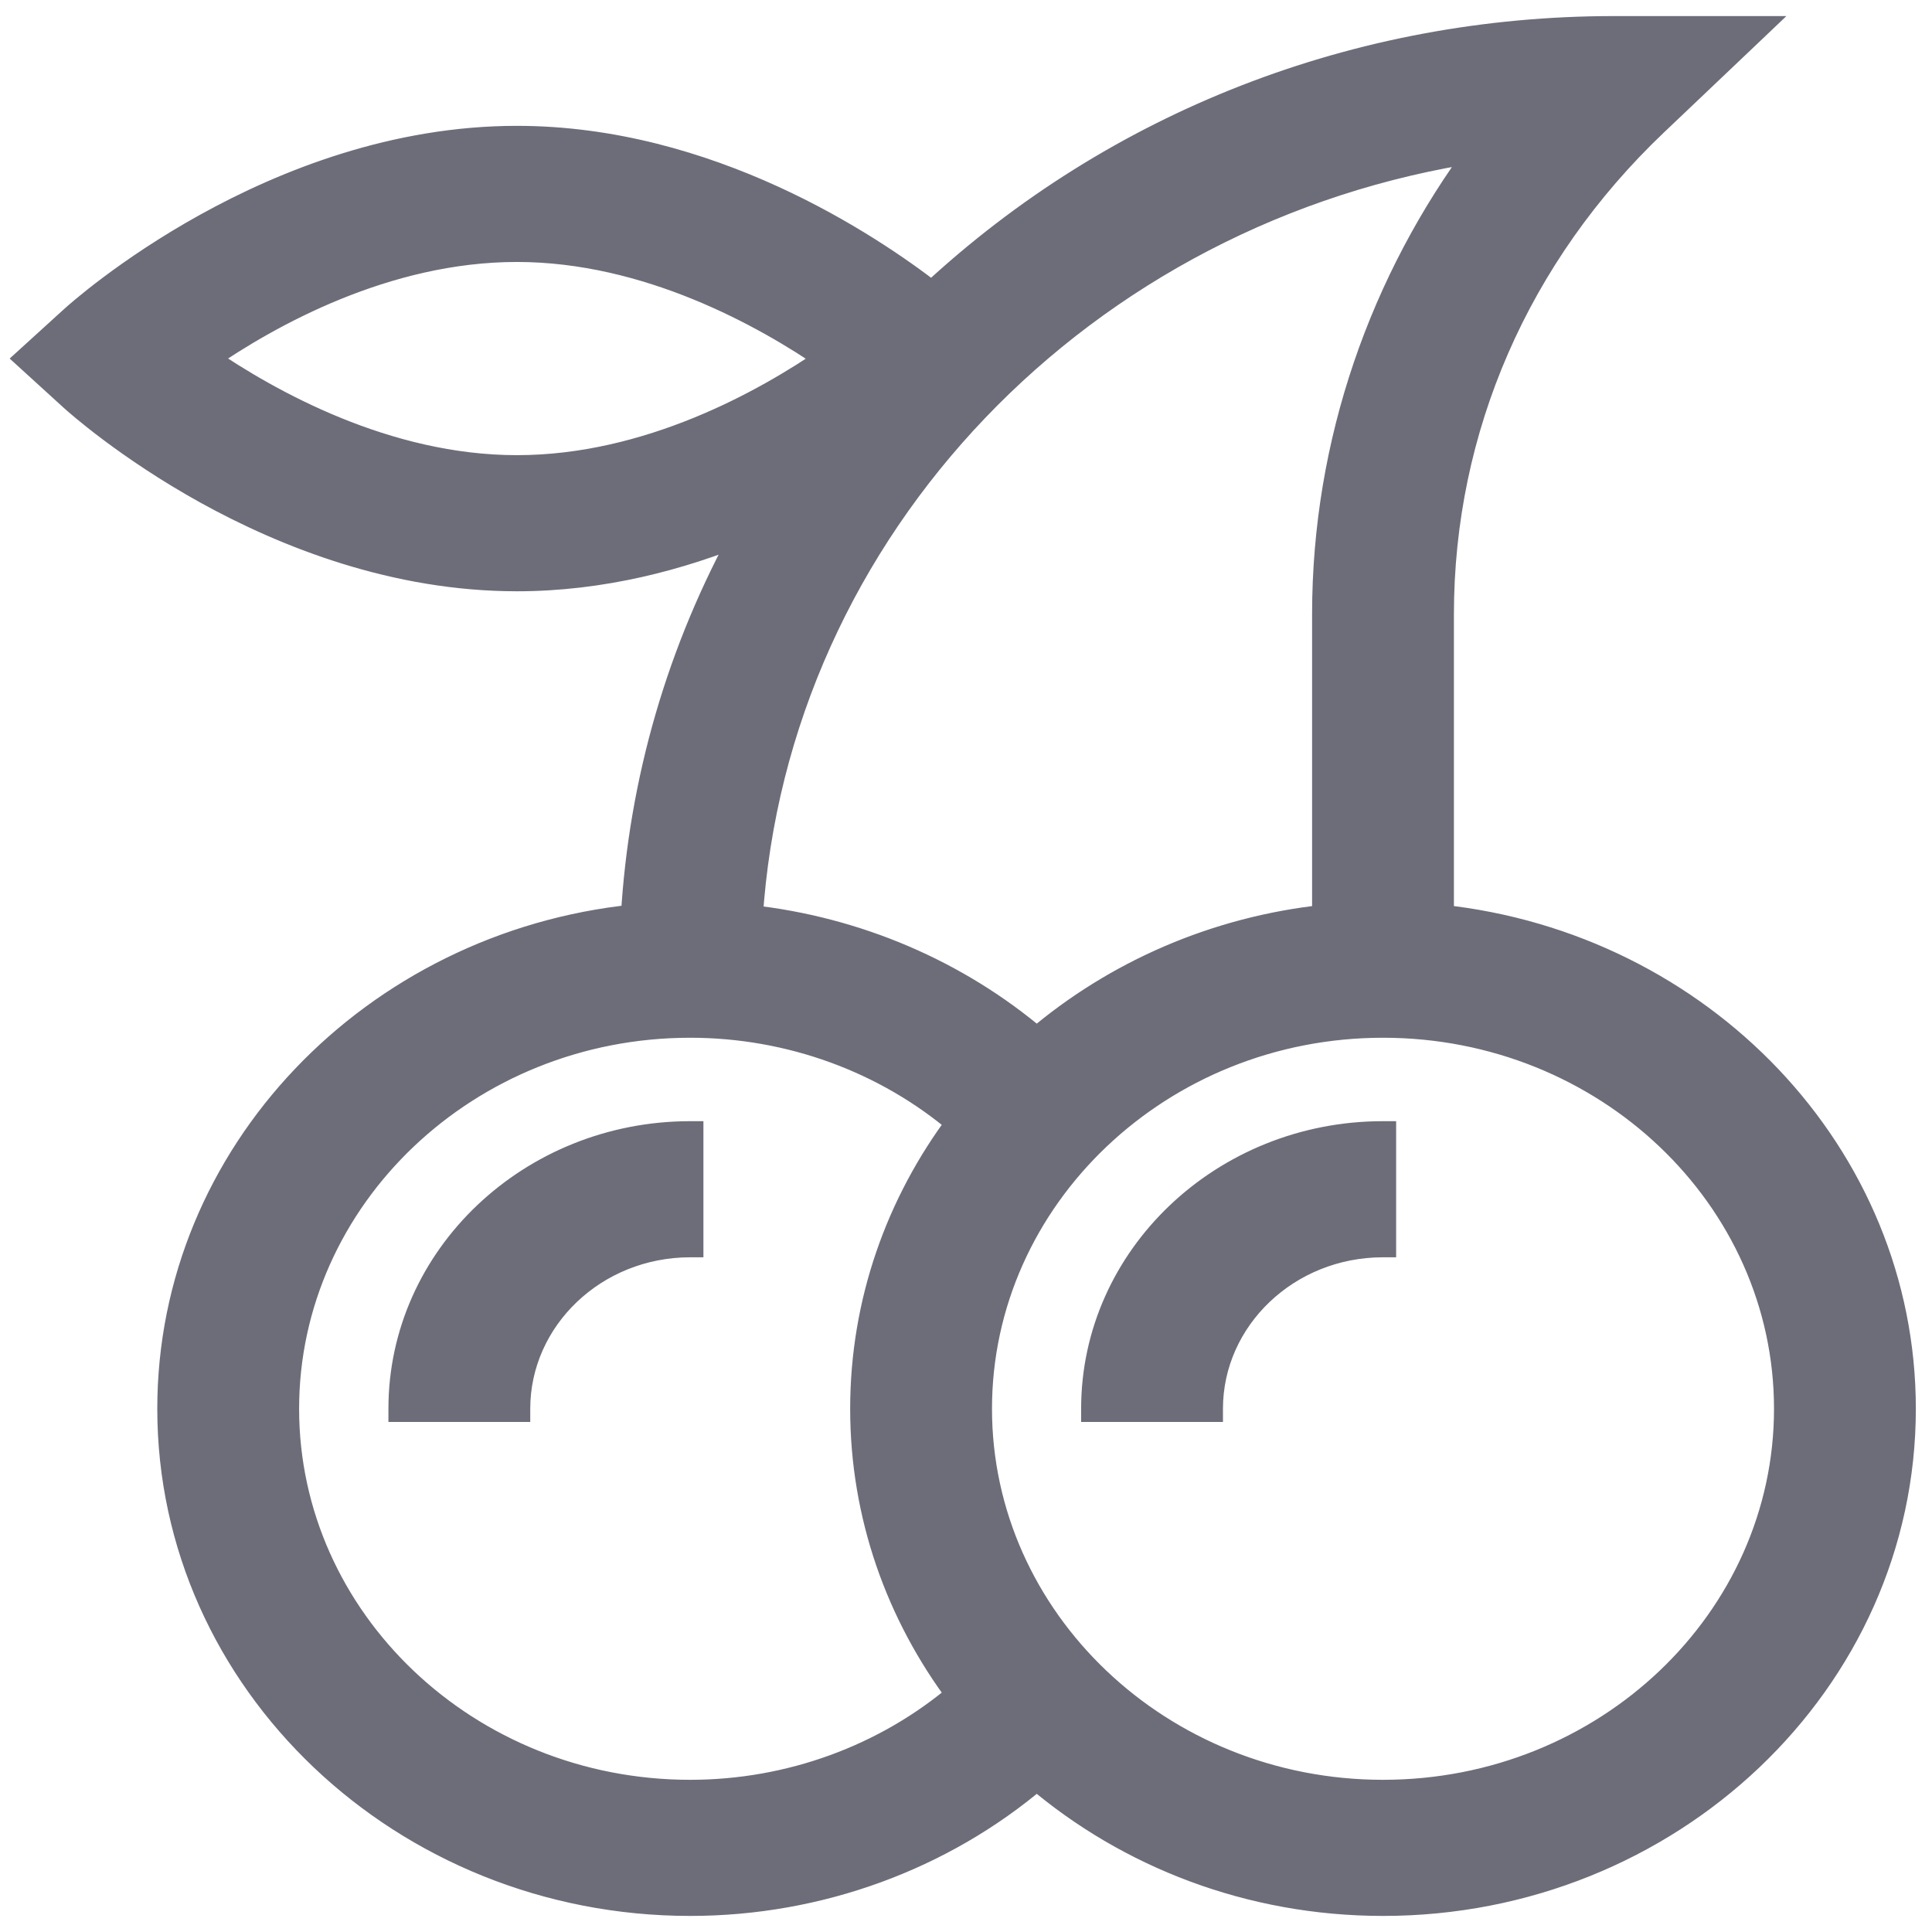
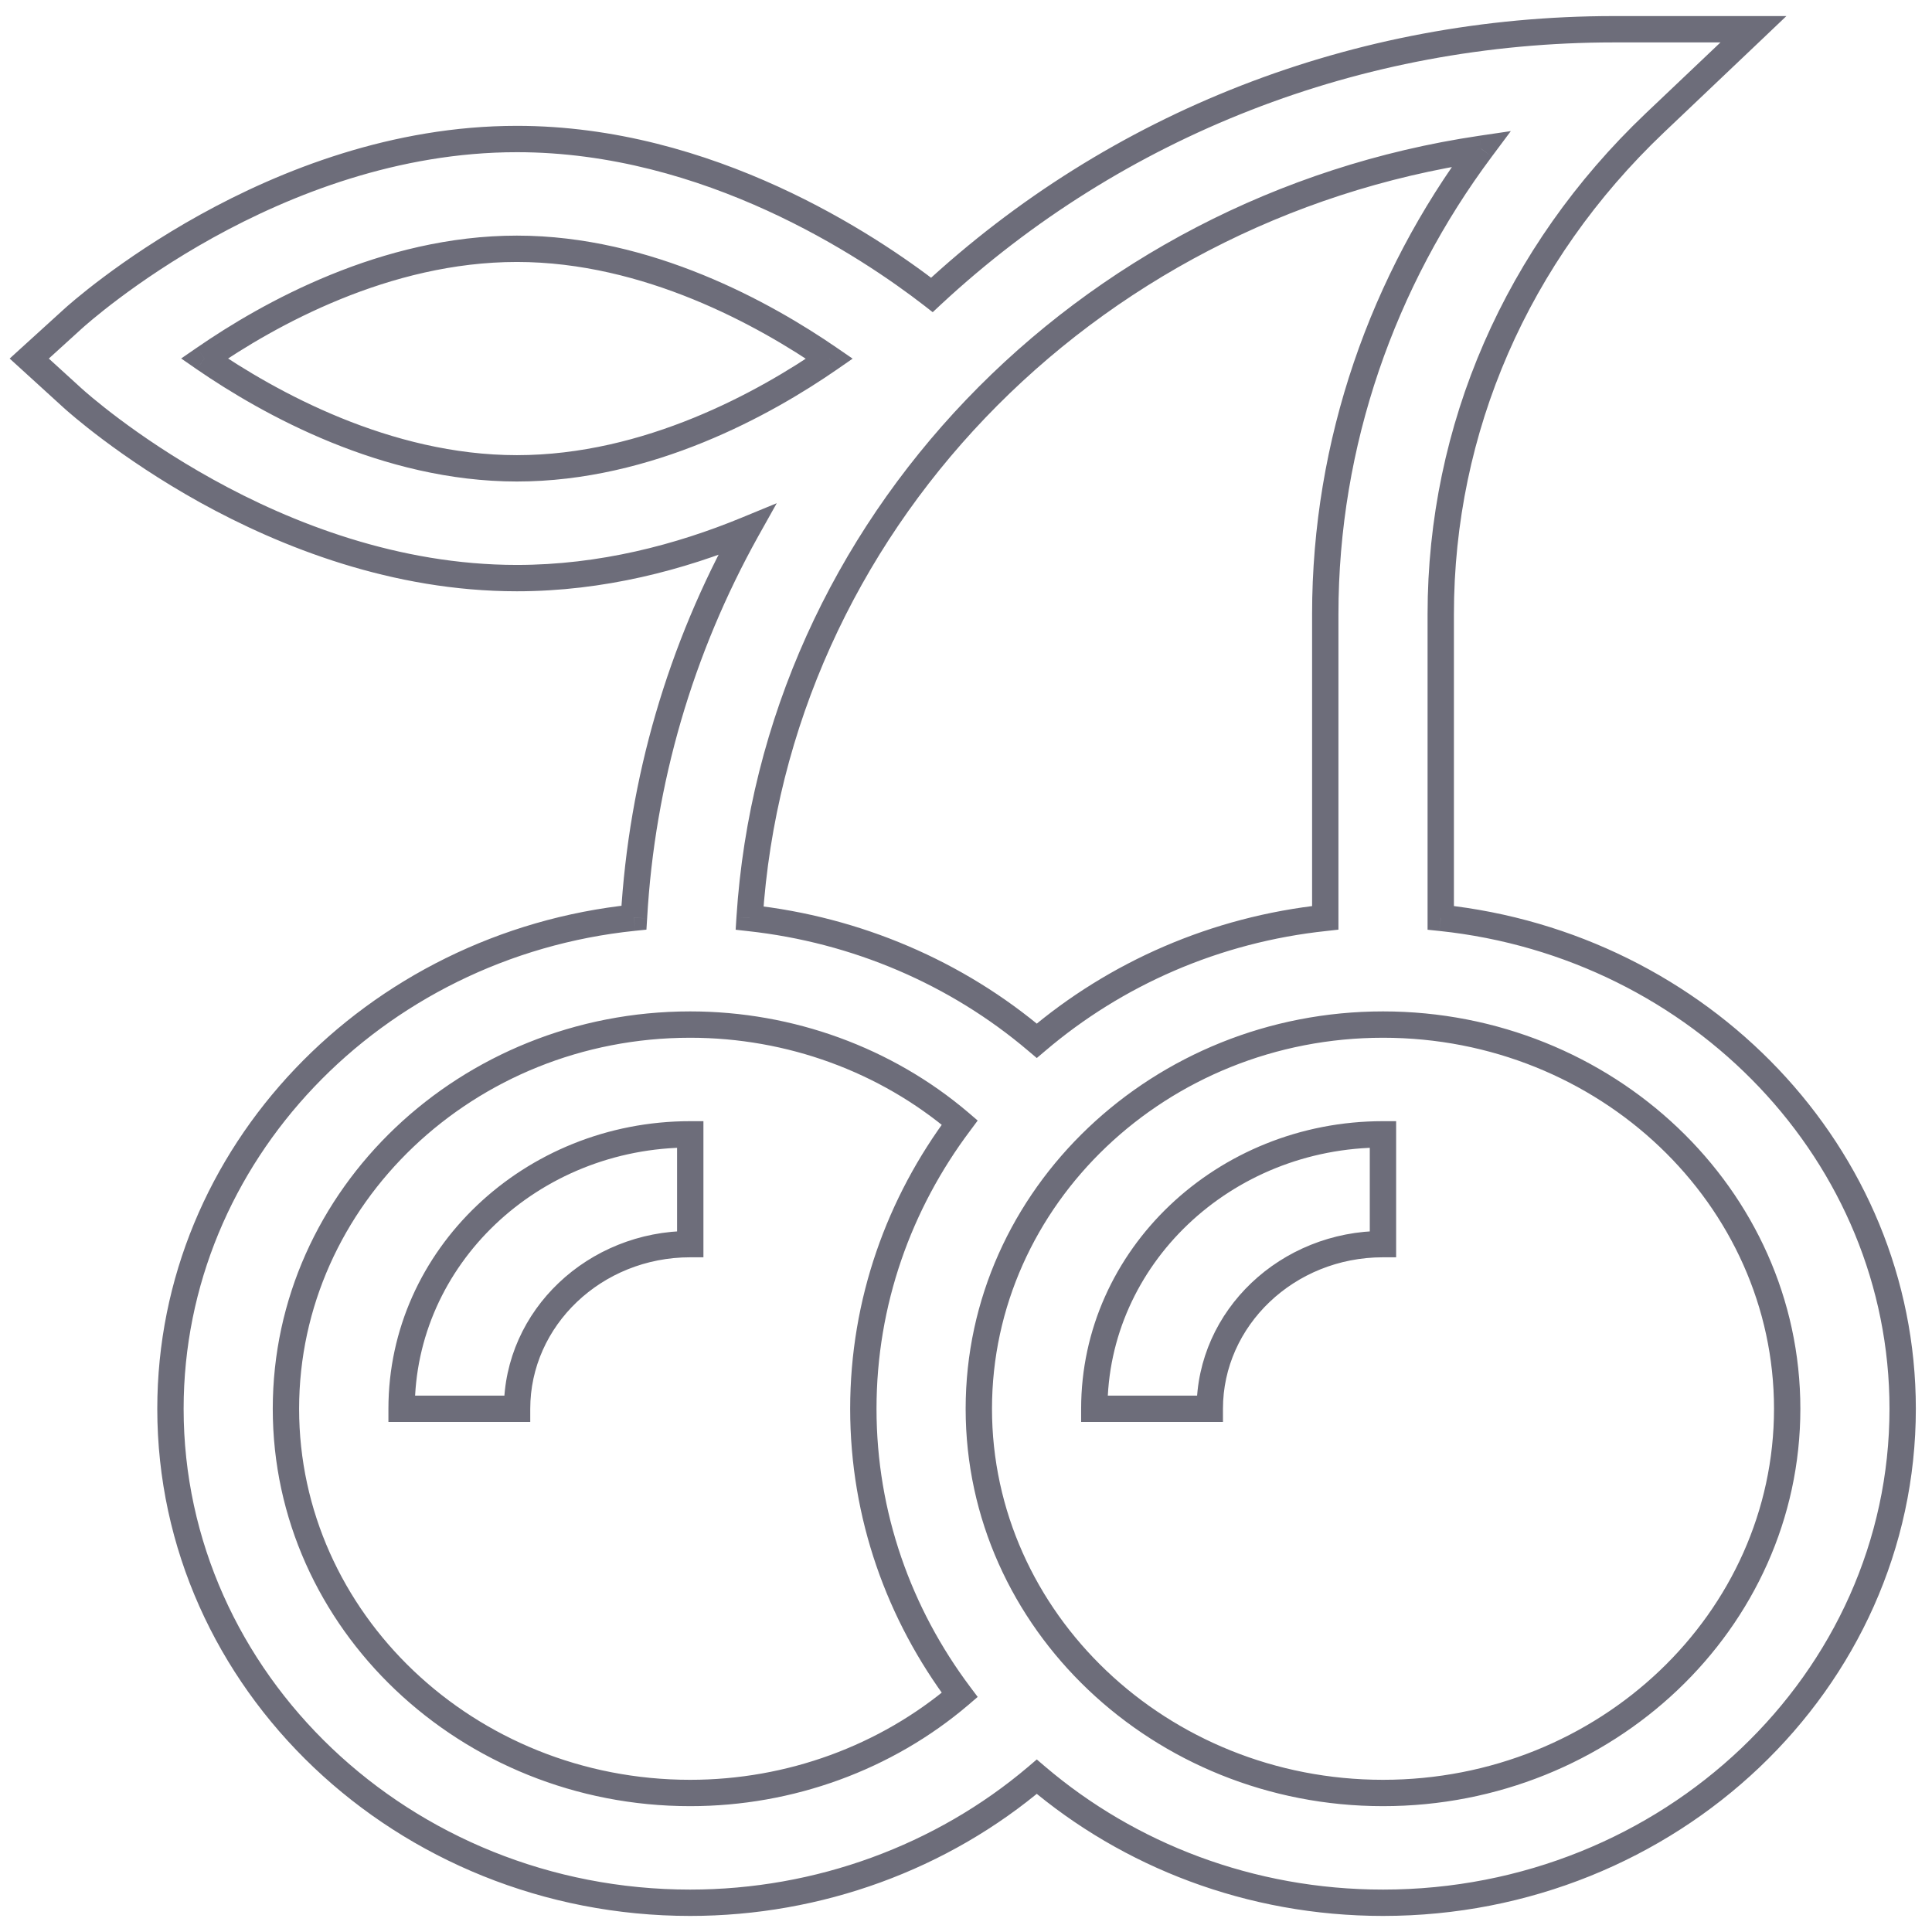
<svg xmlns="http://www.w3.org/2000/svg" width="22" height="22" viewBox="0 0 22 22" fill="none">
-   <path fill-rule="evenodd" clip-rule="evenodd" d="M0.333 4.083L0.829 4.535C0.921 4.618 3.112 6.583 5.886 6.583C6.851 6.583 7.745 6.346 8.504 6.032C7.748 7.389 7.308 8.89 7.219 10.45C4.256 10.754 1.941 13.145 1.941 16.042C1.941 19.143 4.596 21.667 7.859 21.667C9.322 21.667 10.726 21.15 11.806 20.232C12.853 21.123 14.235 21.667 15.749 21.667C19.012 21.667 21.666 19.143 21.666 16.042C21.666 13.151 19.361 10.763 16.406 10.452V6.994C16.406 4.881 17.272 2.894 18.844 1.4L19.966 0.333H18.379C15.462 0.333 12.712 1.406 10.612 3.358C9.889 2.799 8.068 1.583 5.886 1.583C3.112 1.583 0.921 3.548 0.829 3.632L0.333 4.083ZM3.256 16.042C3.256 13.629 5.321 11.667 7.859 11.667C8.997 11.667 10.089 12.068 10.928 12.783C10.238 13.703 9.831 14.828 9.831 16.042C9.831 17.256 10.238 18.381 10.928 19.301C10.089 20.015 8.997 20.417 7.859 20.417C5.321 20.417 3.256 18.454 3.256 16.042ZM20.351 16.042C20.351 18.454 18.287 20.417 15.749 20.417C13.211 20.417 11.146 18.454 11.146 16.042C11.146 13.629 13.211 11.667 15.749 11.667C18.287 11.667 20.351 13.629 20.351 16.042ZM16.867 1.694C15.746 3.195 15.091 5.042 15.091 6.994V10.451C13.837 10.584 12.699 11.091 11.806 11.851C10.894 11.076 9.751 10.587 8.536 10.454C8.822 5.997 12.341 2.365 16.867 1.694ZM5.886 2.833C7.376 2.833 8.713 3.58 9.445 4.084C8.715 4.588 7.384 5.333 5.886 5.333C4.396 5.333 3.06 4.586 2.327 4.082C3.057 3.578 4.389 2.833 5.886 2.833ZM12.461 16.042H13.776C13.776 15.008 14.661 14.167 15.748 14.167V12.917C13.935 12.917 12.461 14.318 12.461 16.042ZM5.888 16.042H4.573C4.573 14.318 6.047 12.917 7.86 12.917V14.167C6.772 14.167 5.888 15.008 5.888 16.042Z" fill="#6D6D7A" />
  <path d="M0.829 4.535L0.728 4.646L0.728 4.646L0.829 4.535ZM0.333 4.083L0.232 3.972L0.11 4.083L0.232 4.194L0.333 4.083ZM8.504 6.032L8.635 6.105L8.845 5.73L8.447 5.894L8.504 6.032ZM7.219 10.45L7.234 10.599L7.361 10.586L7.369 10.458L7.219 10.45ZM11.806 20.232L11.903 20.118L11.806 20.035L11.709 20.118L11.806 20.232ZM16.406 10.452H16.256V10.587L16.391 10.601L16.406 10.452ZM18.844 1.4L18.74 1.291L18.74 1.291L18.844 1.4ZM19.966 0.333L20.07 0.442L20.342 0.183H19.966V0.333ZM10.612 3.358L10.521 3.477L10.621 3.555L10.714 3.468L10.612 3.358ZM0.829 3.632L0.728 3.521L0.728 3.521L0.829 3.632ZM10.928 12.783L11.049 12.873L11.133 12.76L11.026 12.668L10.928 12.783ZM10.928 19.301L11.026 19.415L11.133 19.323L11.049 19.211L10.928 19.301ZM16.867 1.694L16.987 1.784L17.204 1.493L16.845 1.546L16.867 1.694ZM15.091 10.451L15.107 10.601L15.241 10.586V10.451H15.091ZM11.806 11.851L11.709 11.966L11.806 12.048L11.903 11.966L11.806 11.851ZM8.536 10.454L8.386 10.444L8.377 10.587L8.519 10.603L8.536 10.454ZM9.445 4.084L9.53 4.208L9.709 4.084L9.53 3.961L9.445 4.084ZM2.327 4.082L2.242 3.959L2.063 4.082L2.242 4.206L2.327 4.082ZM13.776 16.042V16.192H13.926V16.042H13.776ZM12.461 16.042H12.311V16.192H12.461V16.042ZM15.748 14.167V14.317H15.898V14.167H15.748ZM15.748 12.917H15.898V12.767H15.748V12.917ZM4.573 16.042H4.423V16.192H4.573V16.042ZM5.888 16.042V16.192H6.038V16.042H5.888ZM7.86 12.917H8.01V12.767H7.86V12.917ZM7.86 14.167V14.317H8.01V14.167H7.86ZM0.93 4.424L0.434 3.972L0.232 4.194L0.728 4.646L0.93 4.424ZM5.886 6.433C4.534 6.433 3.318 5.954 2.425 5.459C1.532 4.965 0.971 4.461 0.93 4.424L0.728 4.646C0.779 4.692 1.36 5.212 2.279 5.722C3.198 6.23 4.465 6.733 5.886 6.733V6.433ZM8.447 5.894C7.7 6.202 6.826 6.433 5.886 6.433V6.733C6.875 6.733 7.789 6.49 8.562 6.171L8.447 5.894ZM7.369 10.458C7.456 8.921 7.89 7.443 8.635 6.105L8.373 5.959C7.606 7.336 7.16 8.858 7.069 10.441L7.369 10.458ZM2.091 16.042C2.091 13.229 4.341 10.896 7.234 10.599L7.203 10.3C4.171 10.612 1.791 13.062 1.791 16.042H2.091ZM7.859 21.517C4.672 21.517 2.091 19.053 2.091 16.042H1.791C1.791 19.233 4.52 21.817 7.859 21.817V21.517ZM11.709 20.118C10.656 21.012 9.287 21.517 7.859 21.517V21.817C9.357 21.817 10.796 21.288 11.903 20.346L11.709 20.118ZM15.749 21.517C14.272 21.517 12.924 20.987 11.903 20.118L11.709 20.346C12.783 21.26 14.199 21.817 15.749 21.817V21.517ZM21.516 16.042C21.516 19.053 18.936 21.517 15.749 21.517V21.817C19.087 21.817 21.816 19.233 21.816 16.042H21.516ZM16.391 10.601C19.276 10.905 21.516 13.235 21.516 16.042H21.816C21.816 13.068 19.446 10.622 16.422 10.302L16.391 10.601ZM16.256 6.994V10.452H16.556V6.994H16.256ZM18.74 1.291C17.14 2.813 16.256 4.838 16.256 6.994H16.556C16.556 4.923 17.404 2.976 18.947 1.509L18.74 1.291ZM19.863 0.225L18.74 1.291L18.947 1.509L20.07 0.442L19.863 0.225ZM18.379 0.483H19.966V0.183H18.379V0.483ZM10.714 3.468C12.786 1.543 15.499 0.483 18.379 0.483V0.183C15.425 0.183 12.638 1.27 10.51 3.248L10.714 3.468ZM5.886 1.733C8.017 1.733 9.805 2.923 10.521 3.477L10.704 3.24C9.974 2.674 8.119 1.433 5.886 1.433V1.733ZM0.93 3.743C0.971 3.706 1.532 3.202 2.425 2.707C3.318 2.213 4.534 1.733 5.886 1.733V1.433C4.465 1.433 3.198 1.936 2.279 2.445C1.36 2.954 0.779 3.474 0.728 3.521L0.93 3.743ZM0.434 4.194L0.93 3.743L0.728 3.521L0.232 3.972L0.434 4.194ZM7.859 11.517C5.246 11.517 3.106 13.539 3.106 16.042H3.406C3.406 13.719 5.397 11.817 7.859 11.817V11.517ZM11.026 12.668C10.159 11.931 9.032 11.517 7.859 11.517V11.817C8.962 11.817 10.019 12.206 10.831 12.897L11.026 12.668ZM9.981 16.042C9.981 14.862 10.376 13.768 11.049 12.873L10.809 12.692C10.1 13.637 9.681 14.793 9.681 16.042H9.981ZM11.049 19.211C10.376 18.315 9.981 17.221 9.981 16.042H9.681C9.681 17.29 10.1 18.446 10.809 19.391L11.049 19.211ZM7.859 20.567C9.032 20.567 10.159 20.153 11.026 19.415L10.831 19.186C10.019 19.877 8.962 20.267 7.859 20.267V20.567ZM3.106 16.042C3.106 18.544 5.246 20.567 7.859 20.567V20.267C5.397 20.267 3.406 18.364 3.406 16.042H3.106ZM15.749 20.567C18.362 20.567 20.501 18.544 20.501 16.042H20.201C20.201 18.364 18.211 20.267 15.749 20.267V20.567ZM10.996 16.042C10.996 18.544 13.136 20.567 15.749 20.567V20.267C13.287 20.267 11.296 18.364 11.296 16.042H10.996ZM15.749 11.517C13.136 11.517 10.996 13.539 10.996 16.042H11.296C11.296 13.719 13.287 11.817 15.749 11.817V11.517ZM20.501 16.042C20.501 13.539 18.362 11.517 15.749 11.517V11.817C18.211 11.817 20.201 13.719 20.201 16.042H20.501ZM15.241 6.994C15.241 5.076 15.885 3.26 16.987 1.784L16.746 1.605C15.607 3.13 14.941 5.008 14.941 6.994H15.241ZM15.241 10.451V6.994H14.941V10.451H15.241ZM11.903 11.966C12.774 11.224 13.883 10.73 15.107 10.601L15.076 10.302C13.791 10.438 12.625 10.957 11.709 11.737L11.903 11.966ZM8.519 10.603C9.705 10.733 10.82 11.21 11.709 11.966L11.903 11.737C10.968 10.942 9.796 10.441 8.552 10.305L8.519 10.603ZM16.845 1.546C12.254 2.226 8.677 5.912 8.386 10.444L8.685 10.463C8.967 6.082 12.428 2.504 16.889 1.843L16.845 1.546ZM9.53 3.961C8.789 3.451 7.422 2.683 5.886 2.683V2.983C7.33 2.983 8.636 3.709 9.36 4.208L9.53 3.961ZM5.886 5.483C7.429 5.483 8.792 4.718 9.53 4.208L9.36 3.961C8.639 4.459 7.338 5.183 5.886 5.183V5.483ZM2.242 4.206C2.983 4.715 4.351 5.483 5.886 5.483V5.183C4.442 5.183 3.137 4.457 2.412 3.959L2.242 4.206ZM5.886 2.683C4.343 2.683 2.981 3.449 2.242 3.959L2.413 4.206C3.134 3.707 4.435 2.983 5.886 2.983V2.683ZM13.776 15.892H12.461V16.192H13.776V15.892ZM15.748 14.017C14.585 14.017 13.626 14.918 13.626 16.042H13.926C13.926 15.098 14.736 14.317 15.748 14.317V14.017ZM15.598 12.917V14.167H15.898V12.917H15.598ZM12.611 16.042C12.611 14.408 14.011 13.067 15.748 13.067V12.767C13.86 12.767 12.311 14.229 12.311 16.042H12.611ZM4.573 16.192H5.888V15.892H4.573V16.192ZM7.86 12.767C5.972 12.767 4.423 14.229 4.423 16.042H4.723C4.723 14.408 6.123 13.067 7.86 13.067V12.767ZM8.01 14.167V12.917H7.71V14.167H8.01ZM6.038 16.042C6.038 15.098 6.848 14.317 7.86 14.317V14.017C6.697 14.017 5.738 14.918 5.738 16.042H6.038Z" fill="#6D6D7A" />
</svg>